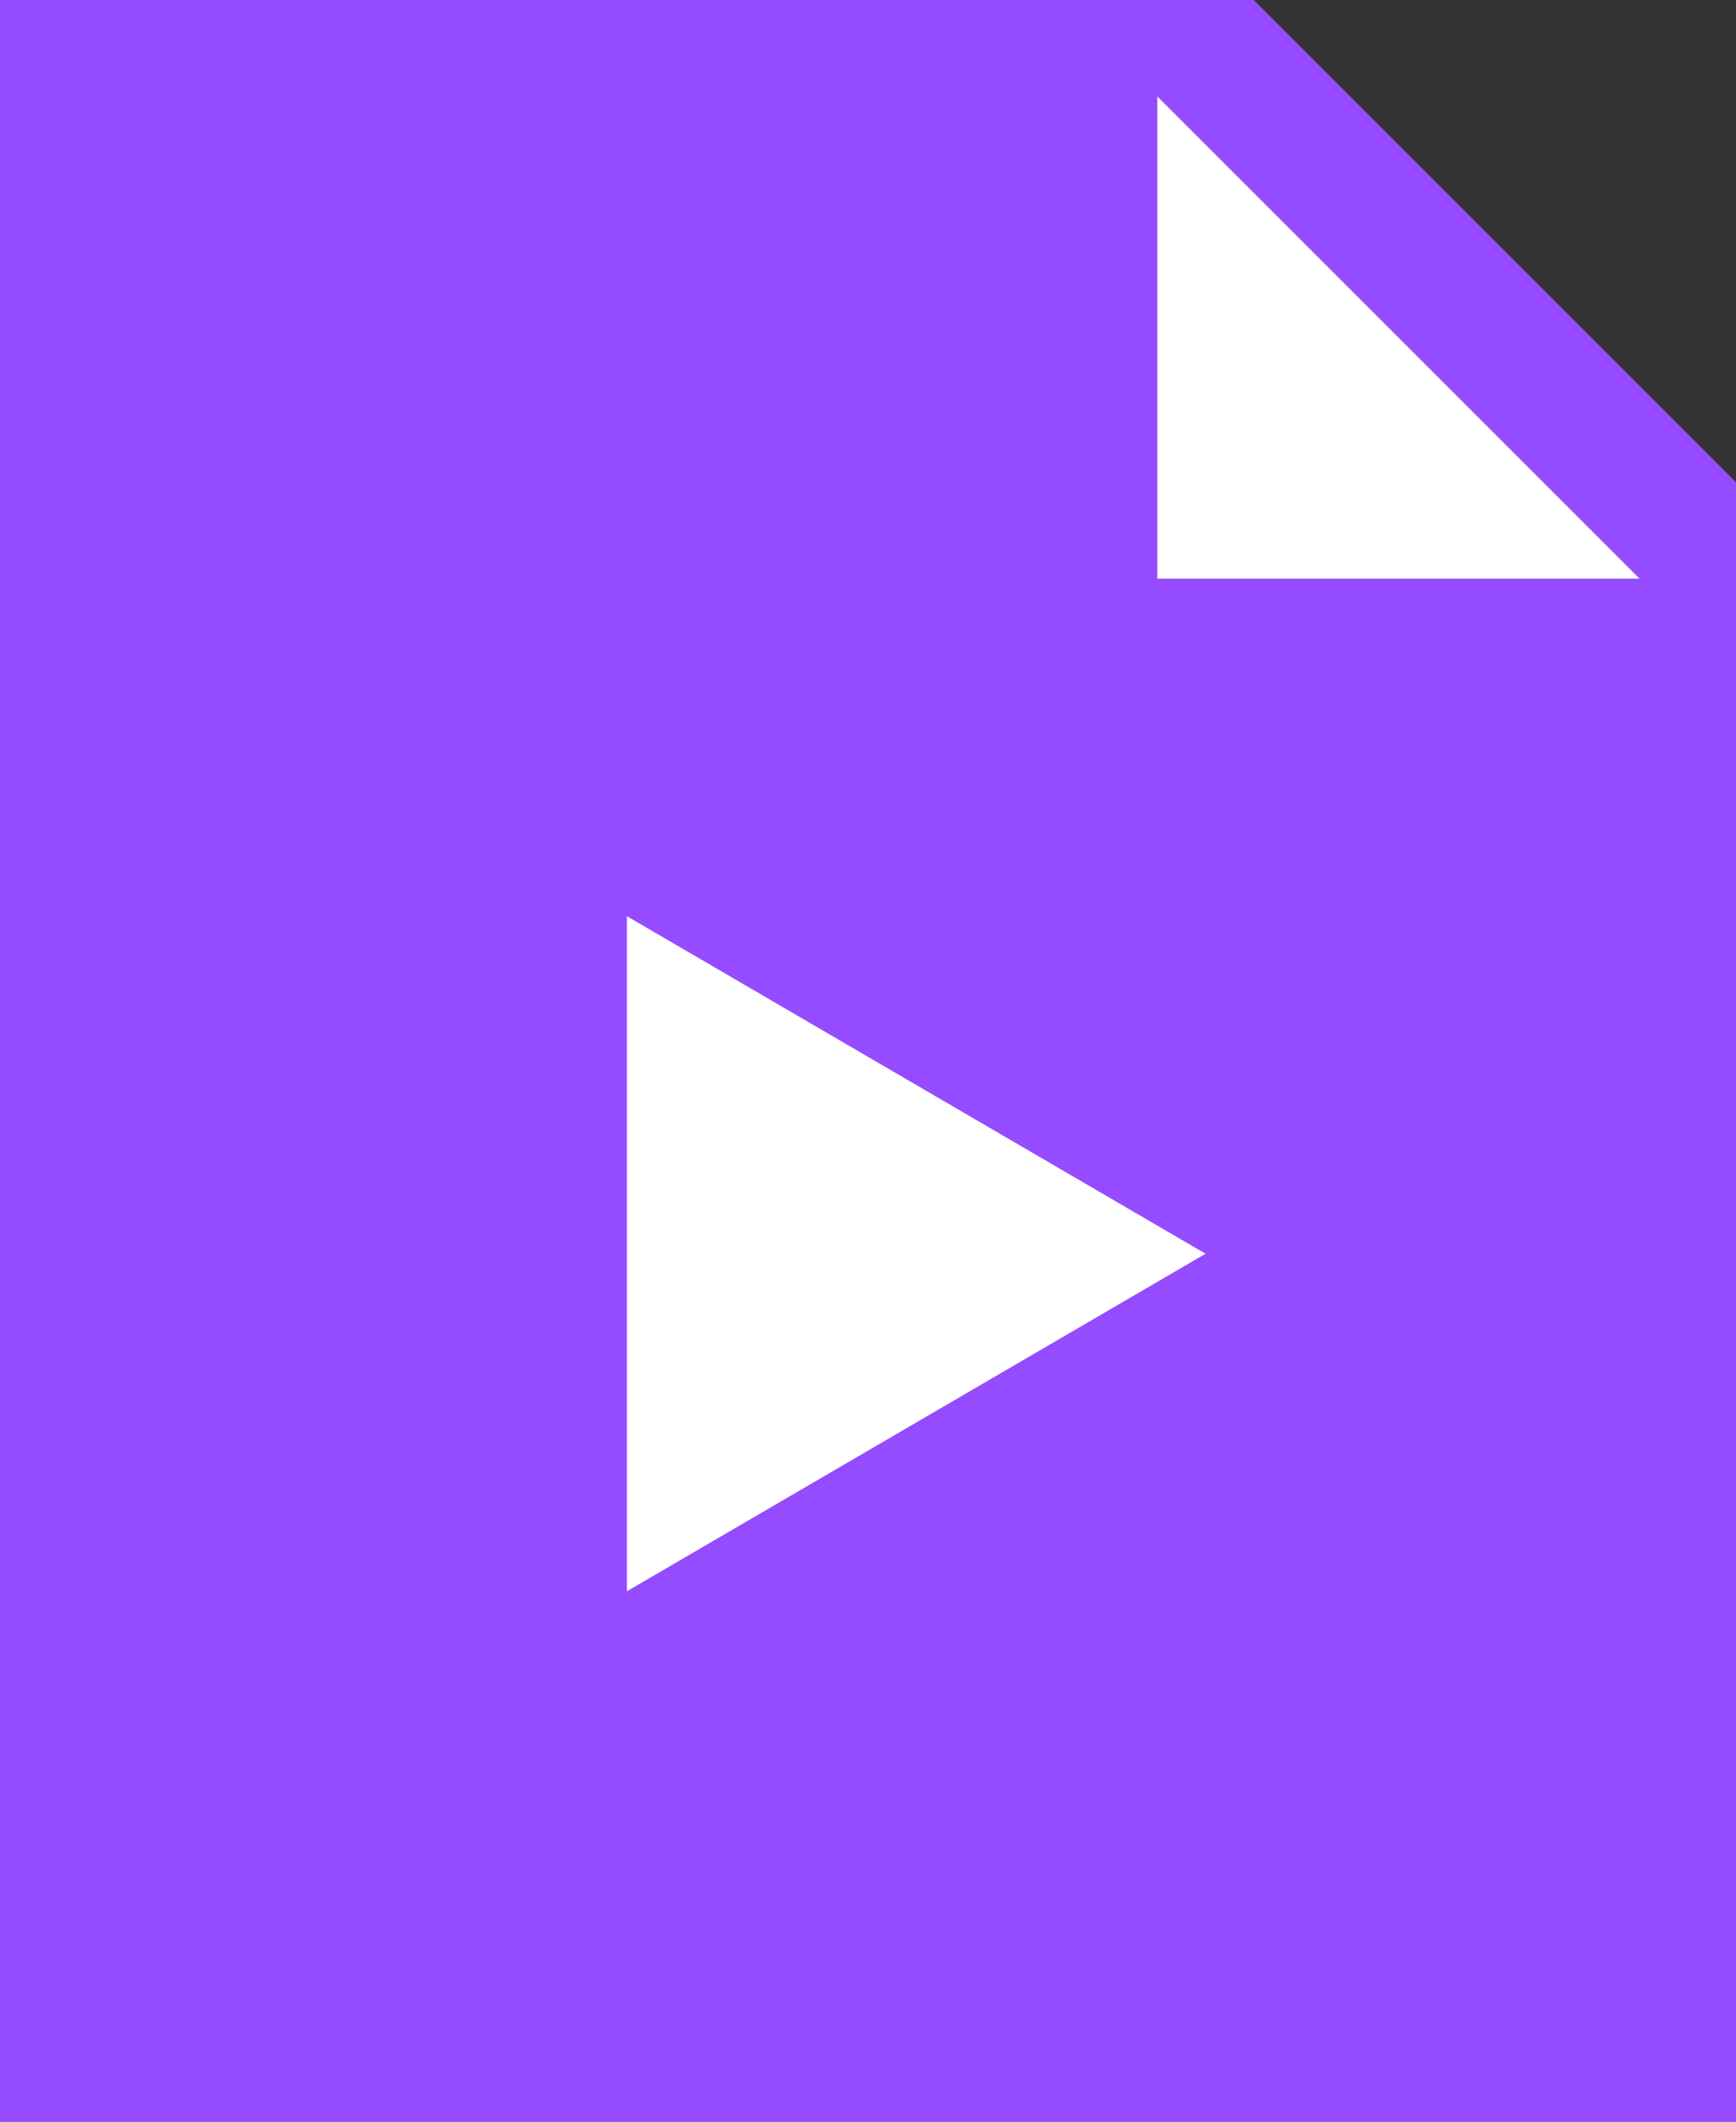
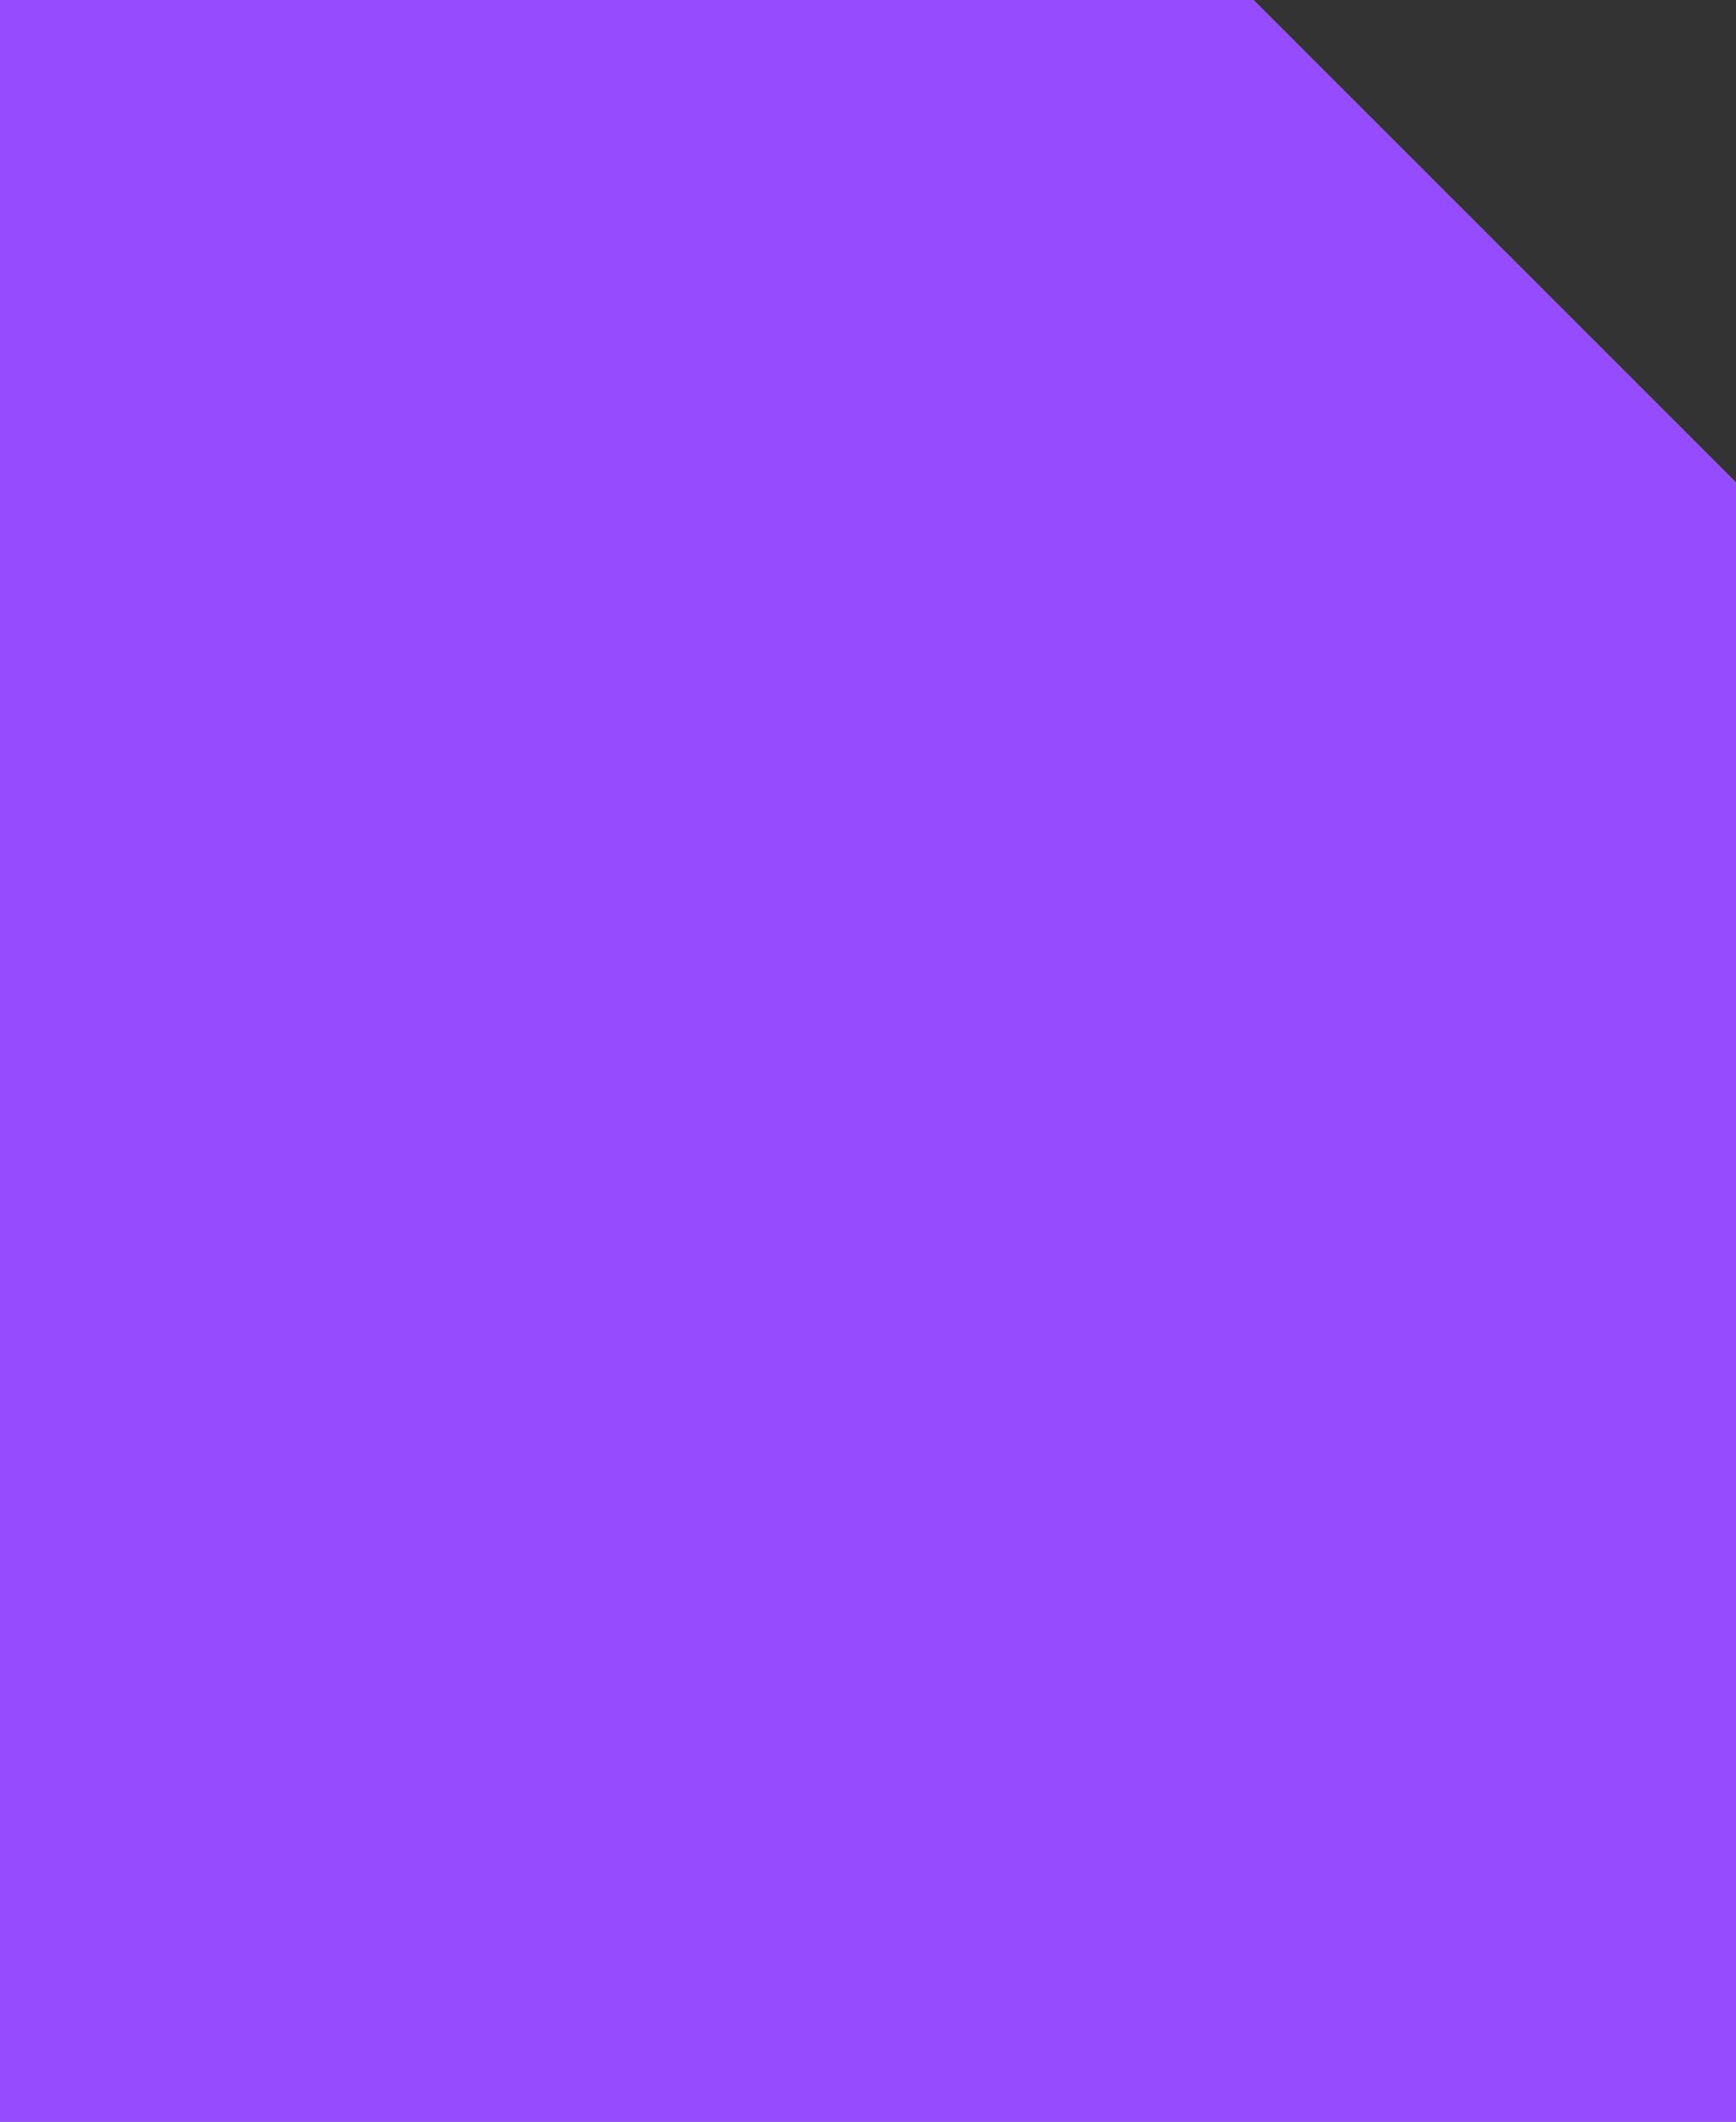
<svg xmlns="http://www.w3.org/2000/svg" width="18" height="22" viewBox="0 0 18 22">
  <rect x="0" y="0" width="18" height="22" fill="#333333" stroke="none" />
  <g fill="none" fill-rule="evenodd">
-     <path d="M-3-1h24v24H-3z" />
    <path fill="#954BFF" d="M0 0h13l5 5v17H0z" />
-     <path fill="#FFF" d="M12 1v5h5zM12.5 13l-6 3.5v-7z" />
  </g>
</svg>